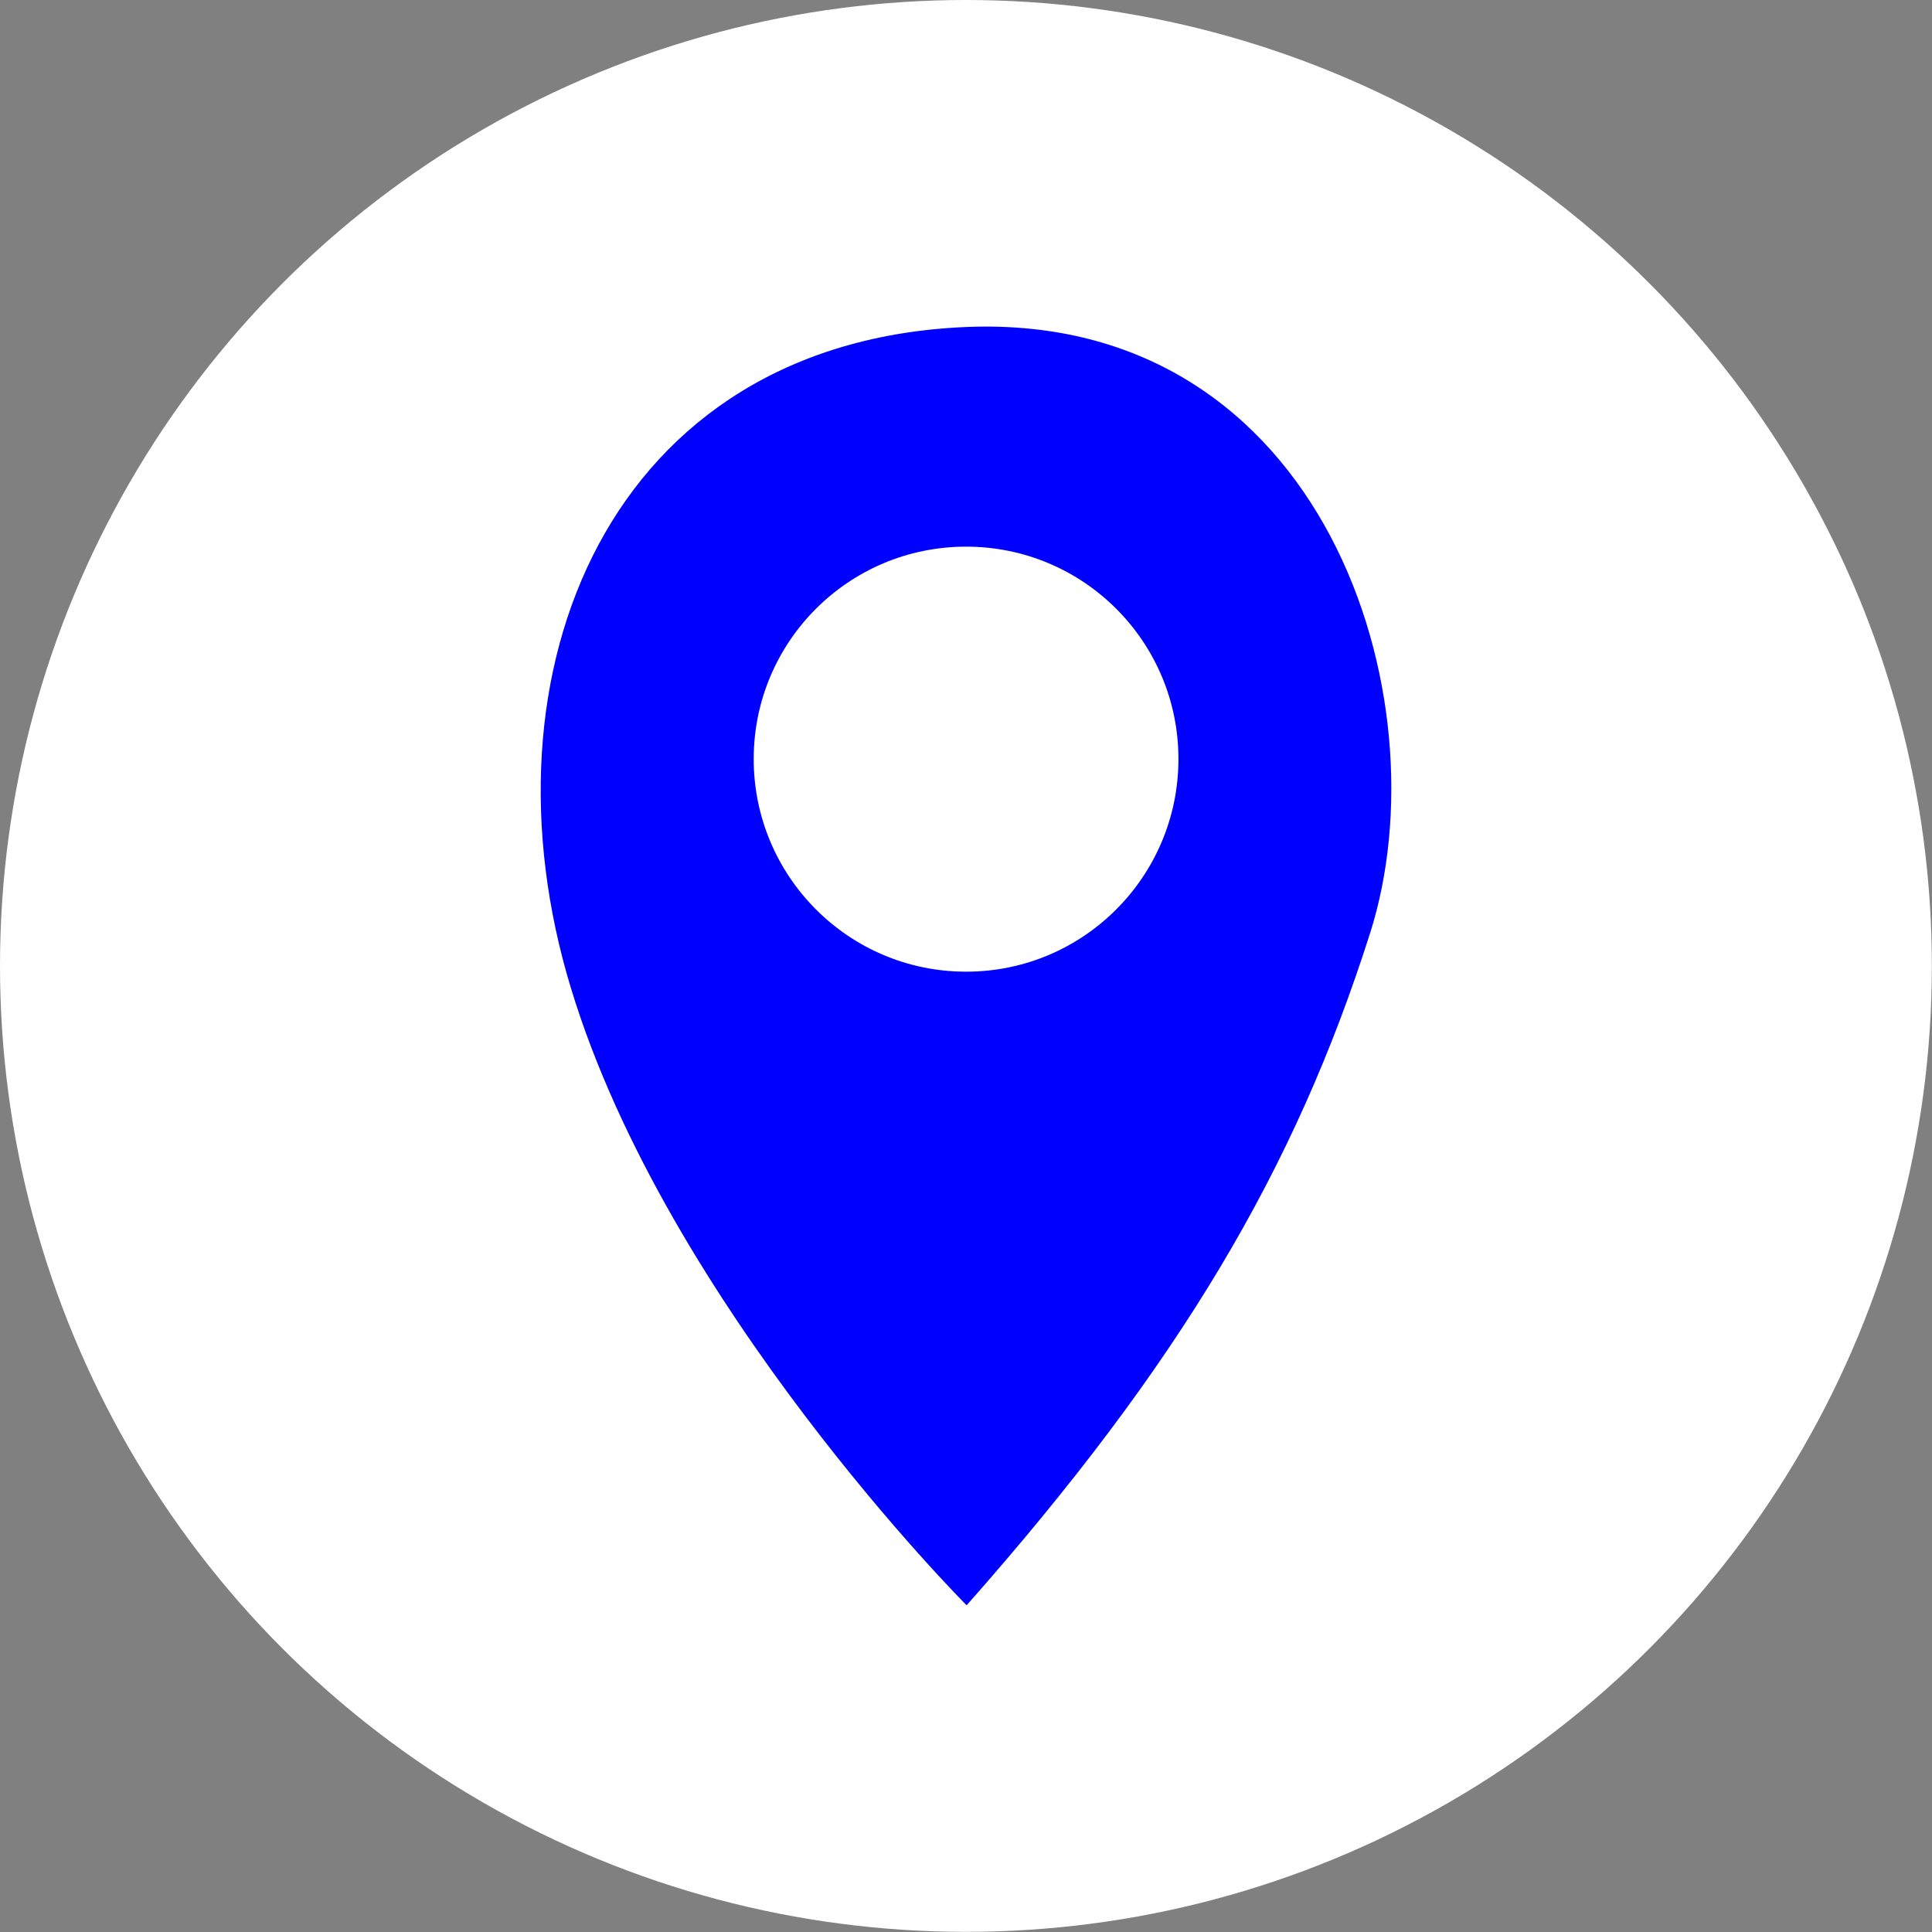
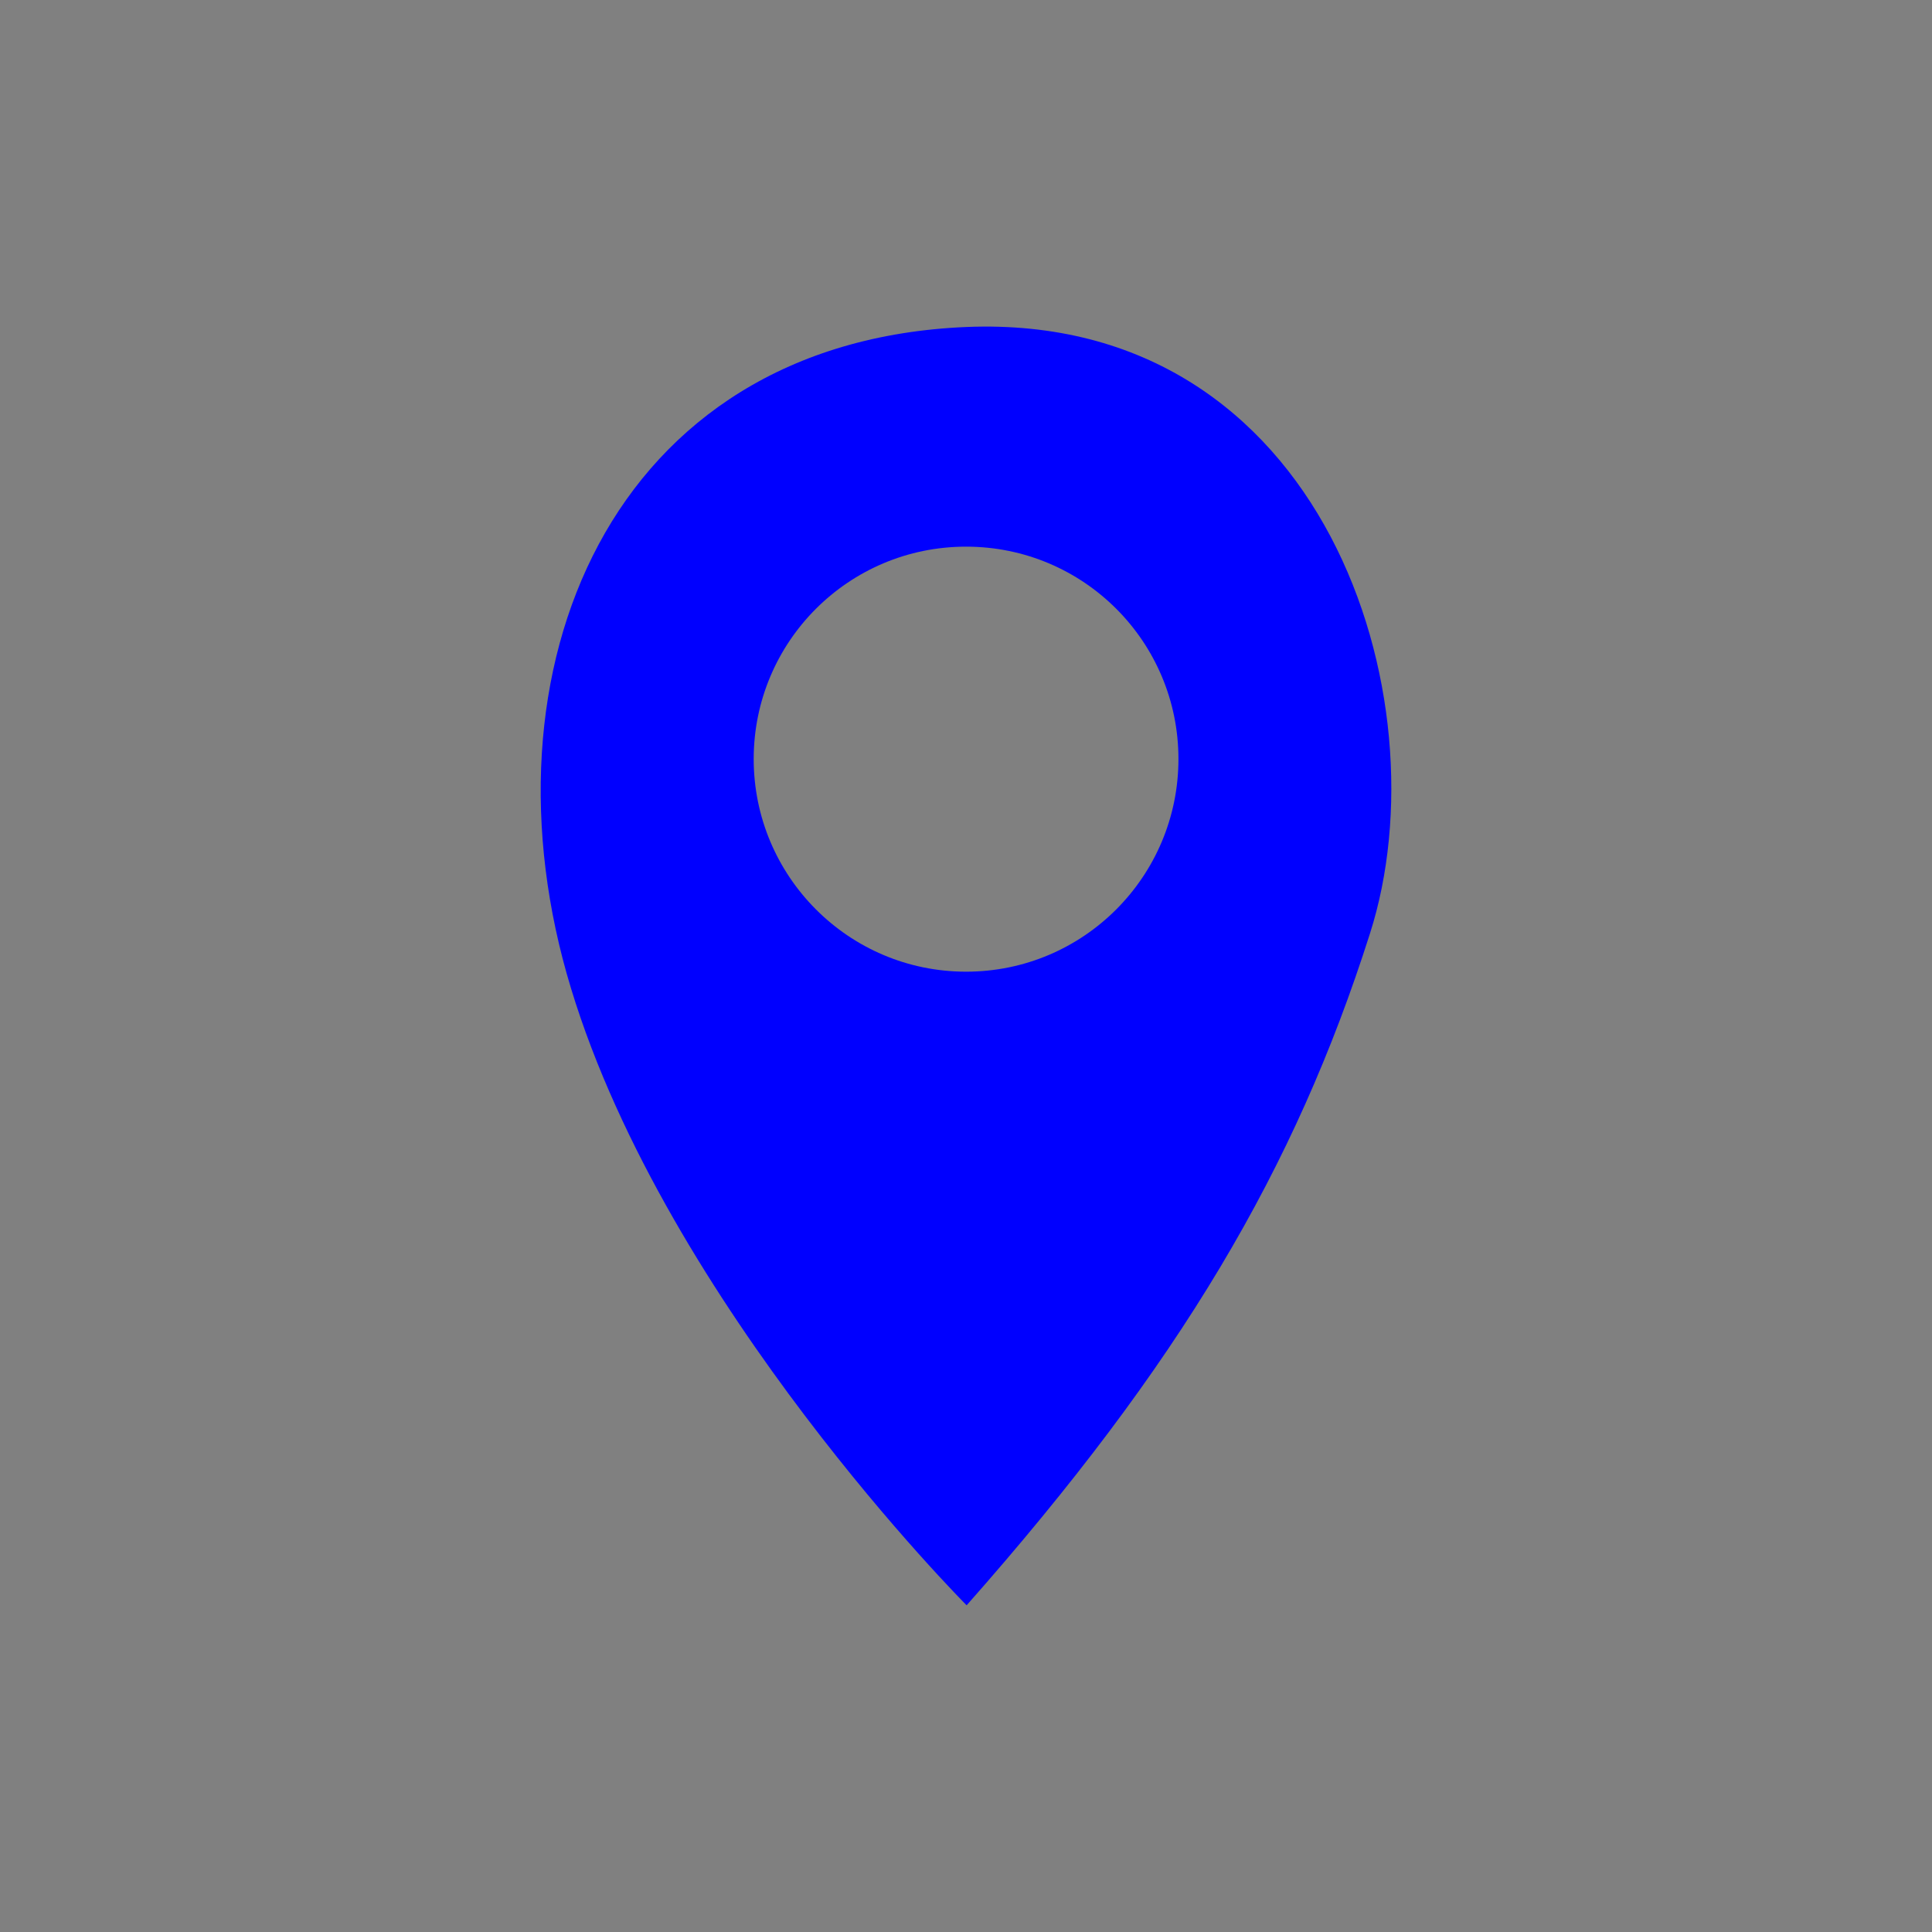
<svg xmlns="http://www.w3.org/2000/svg" id="Livello_2" data-name="Livello 2" viewBox="0 0 137.73 137.73">
  <rect x="0" y="0" width="137.73" height="137.73" fill="#808080" stroke="none" />
  <defs>
    <style>
      .cls-1 {
        fill: #fff;
      }

      .cls-2 {
        fill: blue;
        isolation: isolate;
      }
    </style>
  </defs>
  <g id="Livello_1-2" data-name="Livello 1">
    <g>
-       <circle class="cls-1" cx="68.86" cy="68.86" r="68.86" />
-       <path class="cls-2" d="M68.91,23.31c-25.45,1.05-35.1,24.56-28.2,47.16,6.87,22.6,28.2,43.97,28.2,43.97,15.2-17.19,23.41-31.1,28.75-47.88,5.37-16.77-3.25-44.28-28.75-43.25ZM68.87,69.27c-8.38,0-15.14-6.81-15.14-15.16s6.76-15.14,15.14-15.14,15.14,6.78,15.14,15.14-6.76,15.16-15.14,15.16Z" />
+       <path class="cls-2" d="M68.91,23.31c-25.45,1.05-35.1,24.56-28.2,47.16,6.87,22.6,28.2,43.97,28.2,43.97,15.2-17.19,23.41-31.1,28.75-47.88,5.37-16.77-3.25-44.28-28.75-43.25ZM68.87,69.27c-8.38,0-15.14-6.81-15.14-15.16s6.76-15.14,15.14-15.14,15.14,6.78,15.14,15.14-6.76,15.16-15.14,15.16" />
    </g>
  </g>
</svg>